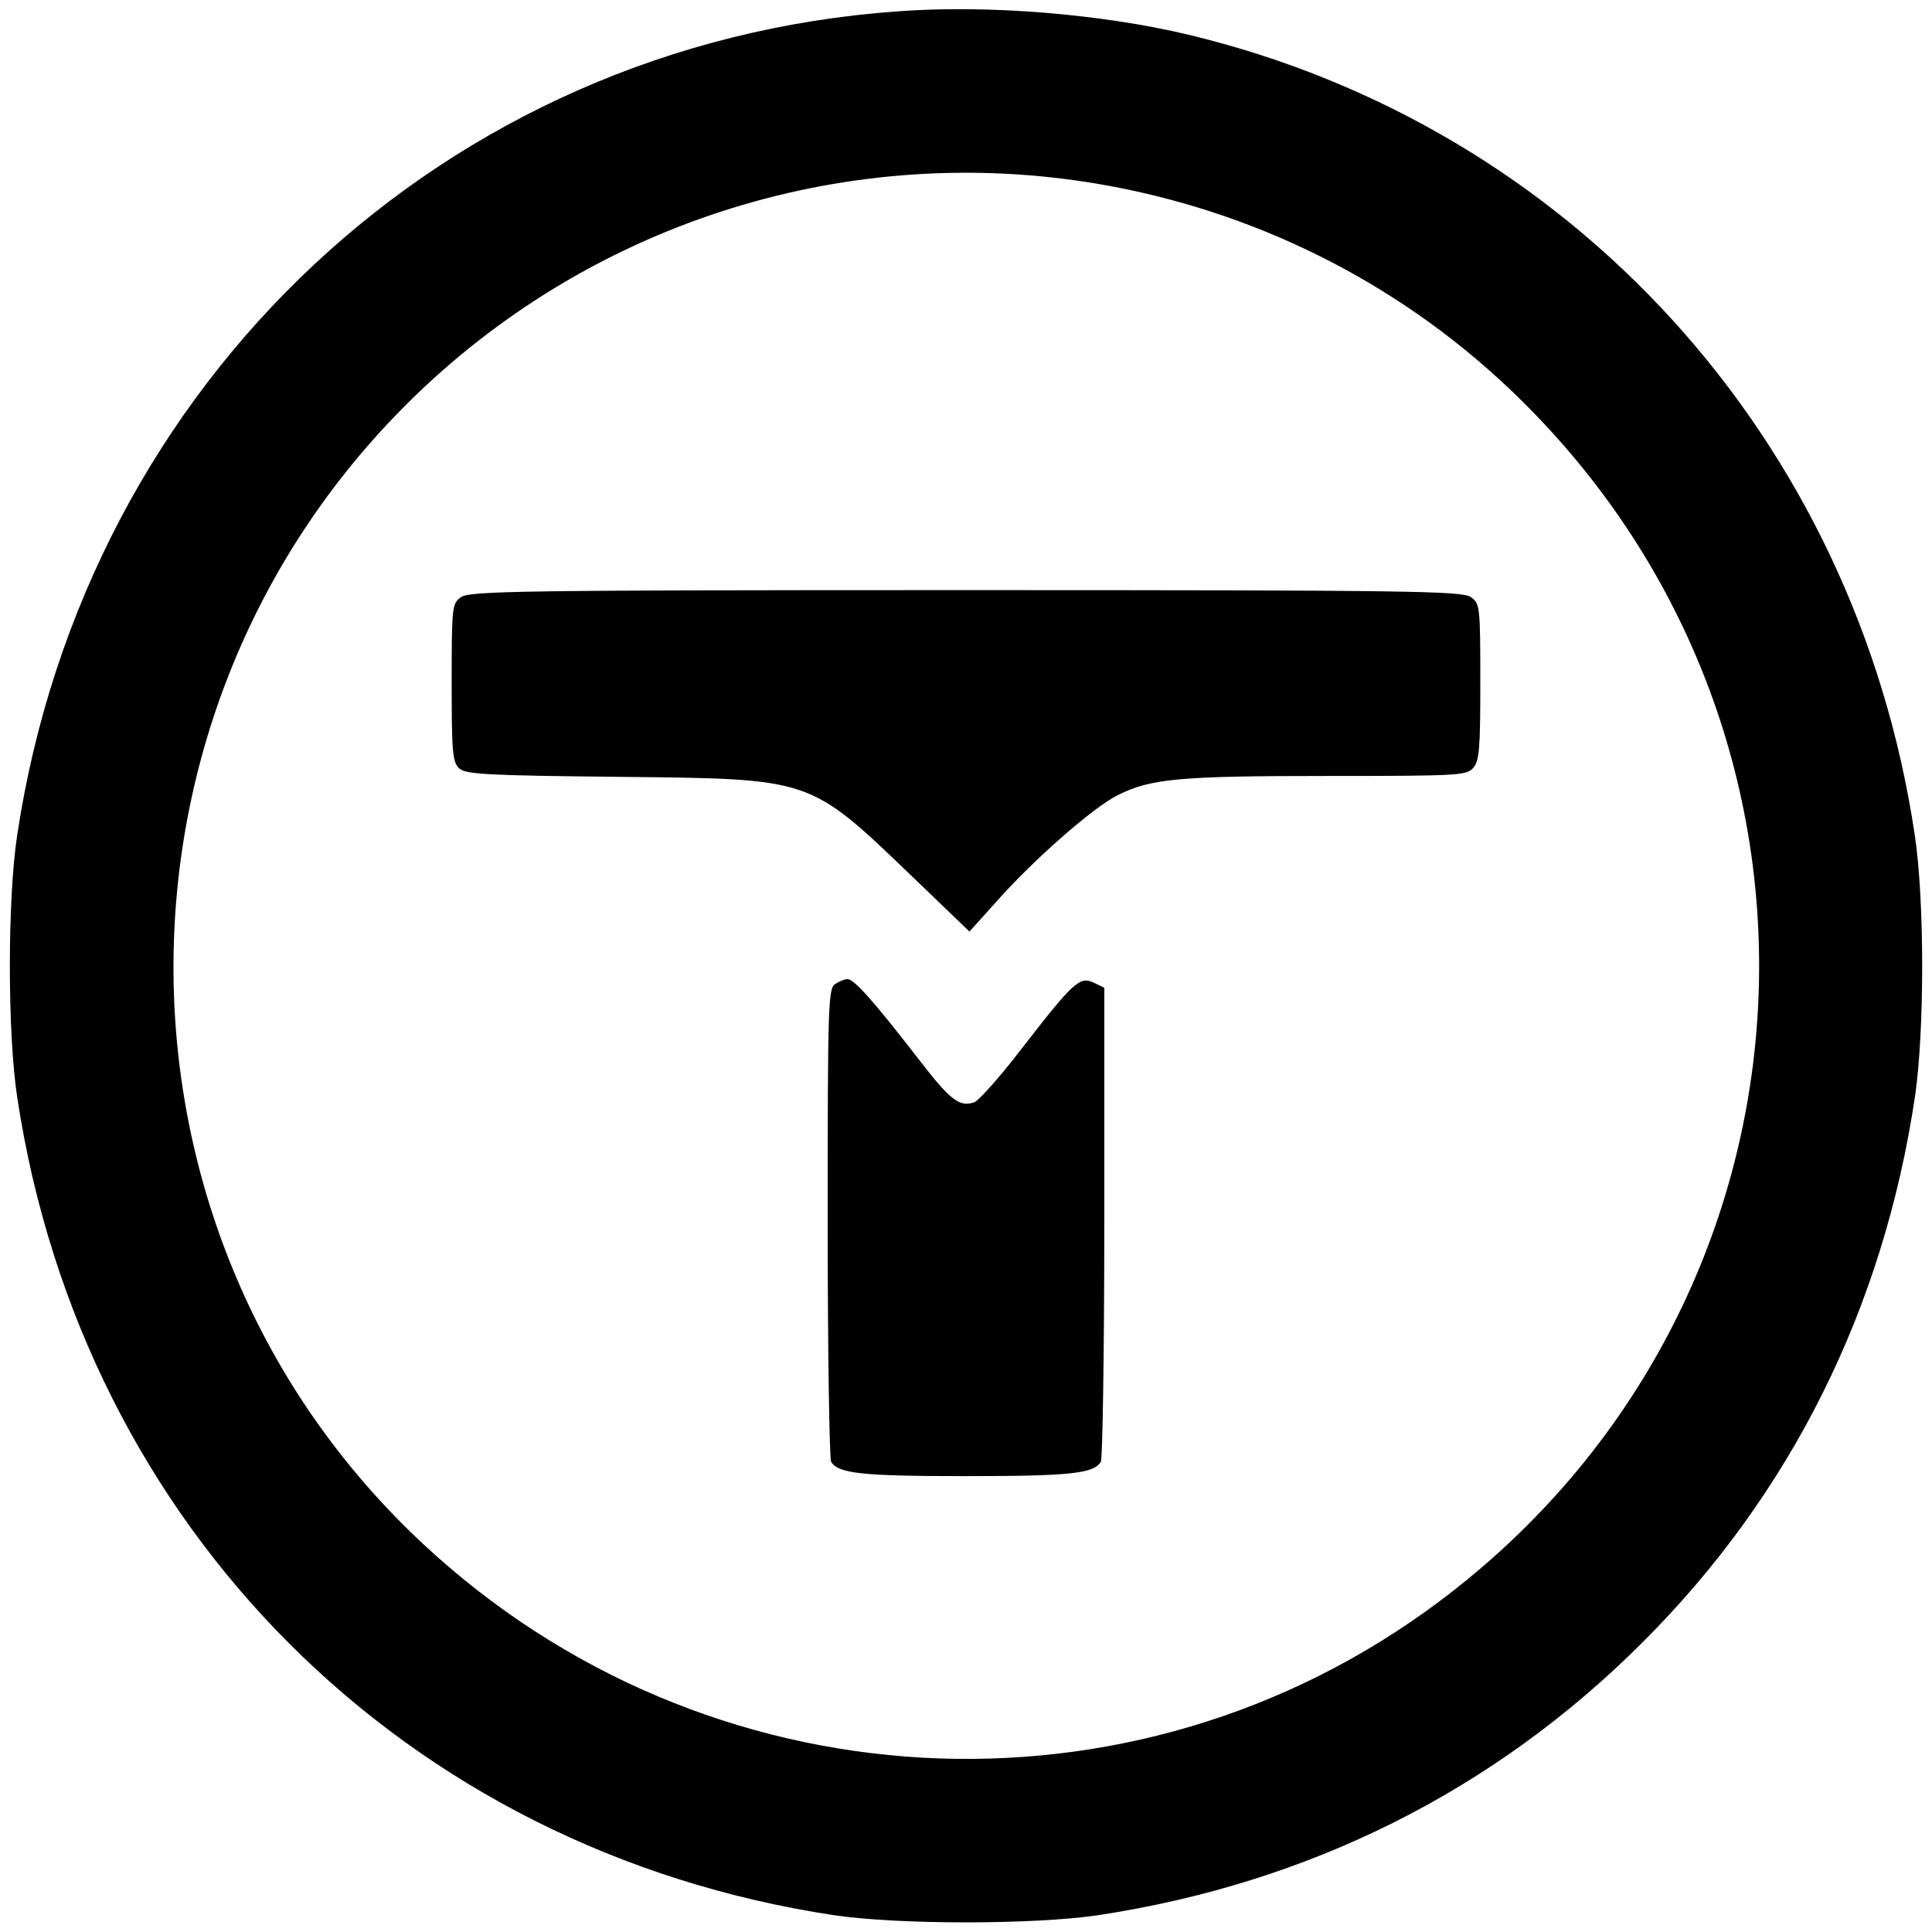
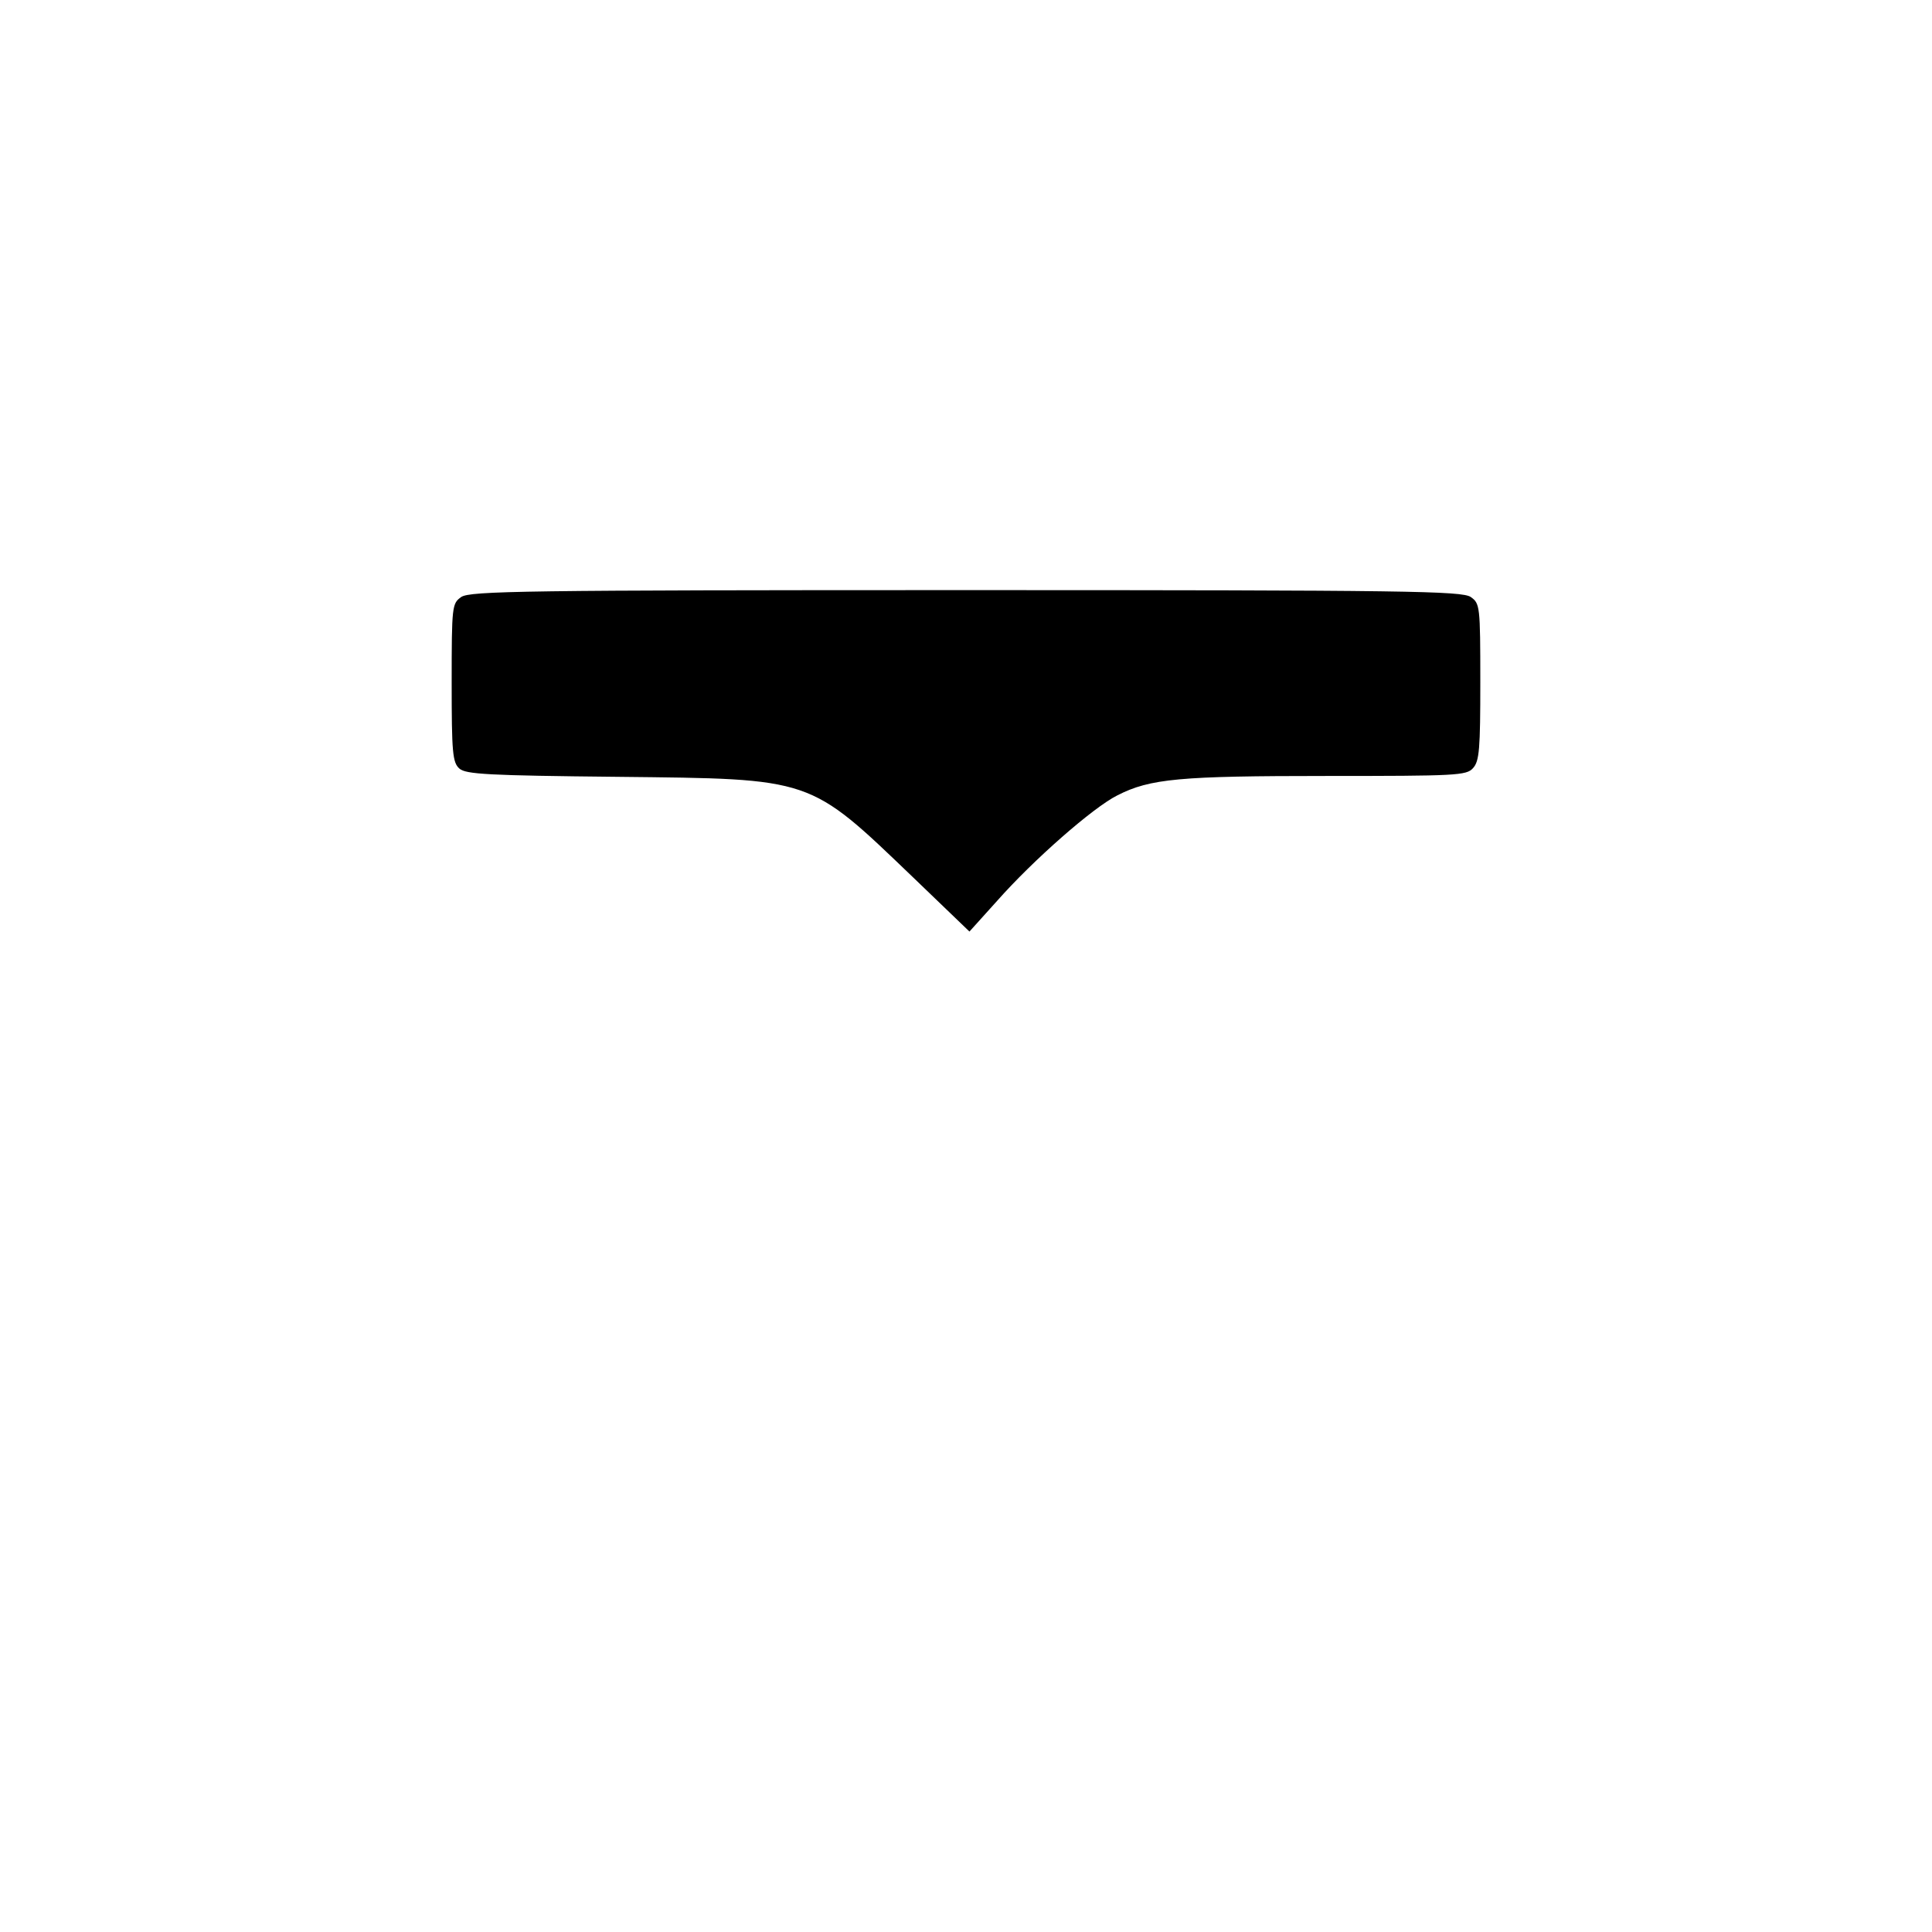
<svg xmlns="http://www.w3.org/2000/svg" width="100%" height="100%" viewBox="0 0 700 700" version="1.1" xml:space="preserve" style="fill-rule:evenodd;clip-rule:evenodd;stroke-linejoin:round;stroke-miterlimit:2;">
-   <path d="M324.941,4.132C161.614,15.877 31.172,137.863 6.274,302.286C2.672,325.619 2.672,374.476 6.274,397.808C29.919,553.619 146.738,670.438 302.235,693.927C325.568,697.372 374.425,697.372 397.757,693.927C474.332,682.339 541.354,648.828 595.065,595.116C648.777,541.561 682.445,474.069 693.876,397.025C697.321,373.067 697.321,325.932 693.719,302.286C672.266,159.003 569.541,45.943 430.642,12.588C399.167,5.072 357.826,1.627 324.941,4.132ZM397.757,66.613C453.975,76.165 505.65,101.846 546.678,140.682C677.12,264.077 665.219,472.66 521.466,580.24C410.285,663.548 255.57,654.778 153.315,559.413C33.677,447.918 32.581,257.031 150.809,143.031C216.422,79.767 308.029,51.423 397.757,66.613Z" style="fill-rule:nonzero;" />
  <path d="M167.095,216.316C163.807,218.665 163.65,219.448 163.65,247.322C163.65,272.69 163.963,276.292 166.469,278.484C168.818,280.52 176.647,280.99 223.939,281.459C294.875,282.242 292.84,281.459 330.892,317.946L351.249,337.52L361.271,326.402C374.425,311.525 396.035,292.577 404.804,288.193C416.705,282.086 427.51,281.146 480.752,281.146C527.573,281.146 531.332,280.99 533.681,278.327C536.03,275.822 536.343,271.281 536.343,247.009C536.343,219.448 536.186,218.665 532.898,216.316C529.766,214.124 509.878,213.811 349.996,213.811C190.114,213.811 170.227,214.124 167.095,216.316Z" style="fill-rule:nonzero;" />
-   <path d="M302.705,356.468C300.043,357.877 299.886,363.671 299.886,442.907C299.886,489.572 300.513,528.564 301.139,529.66C303.801,533.888 312.101,534.828 349.996,534.828C387.892,534.828 396.192,533.888 398.854,529.66C399.48,528.564 400.106,489.572 400.106,442.751L400.106,357.877L396.192,355.998C391.181,353.649 388.832,355.841 370.04,380.113C362.211,390.292 354.538,398.904 352.972,399.374C347.491,401.253 344.202,398.591 331.832,382.462C316.642,362.888 309.439,354.745 307.09,354.745C306.15,354.745 304.114,355.528 302.705,356.468Z" style="fill-rule:nonzero;" />
</svg>